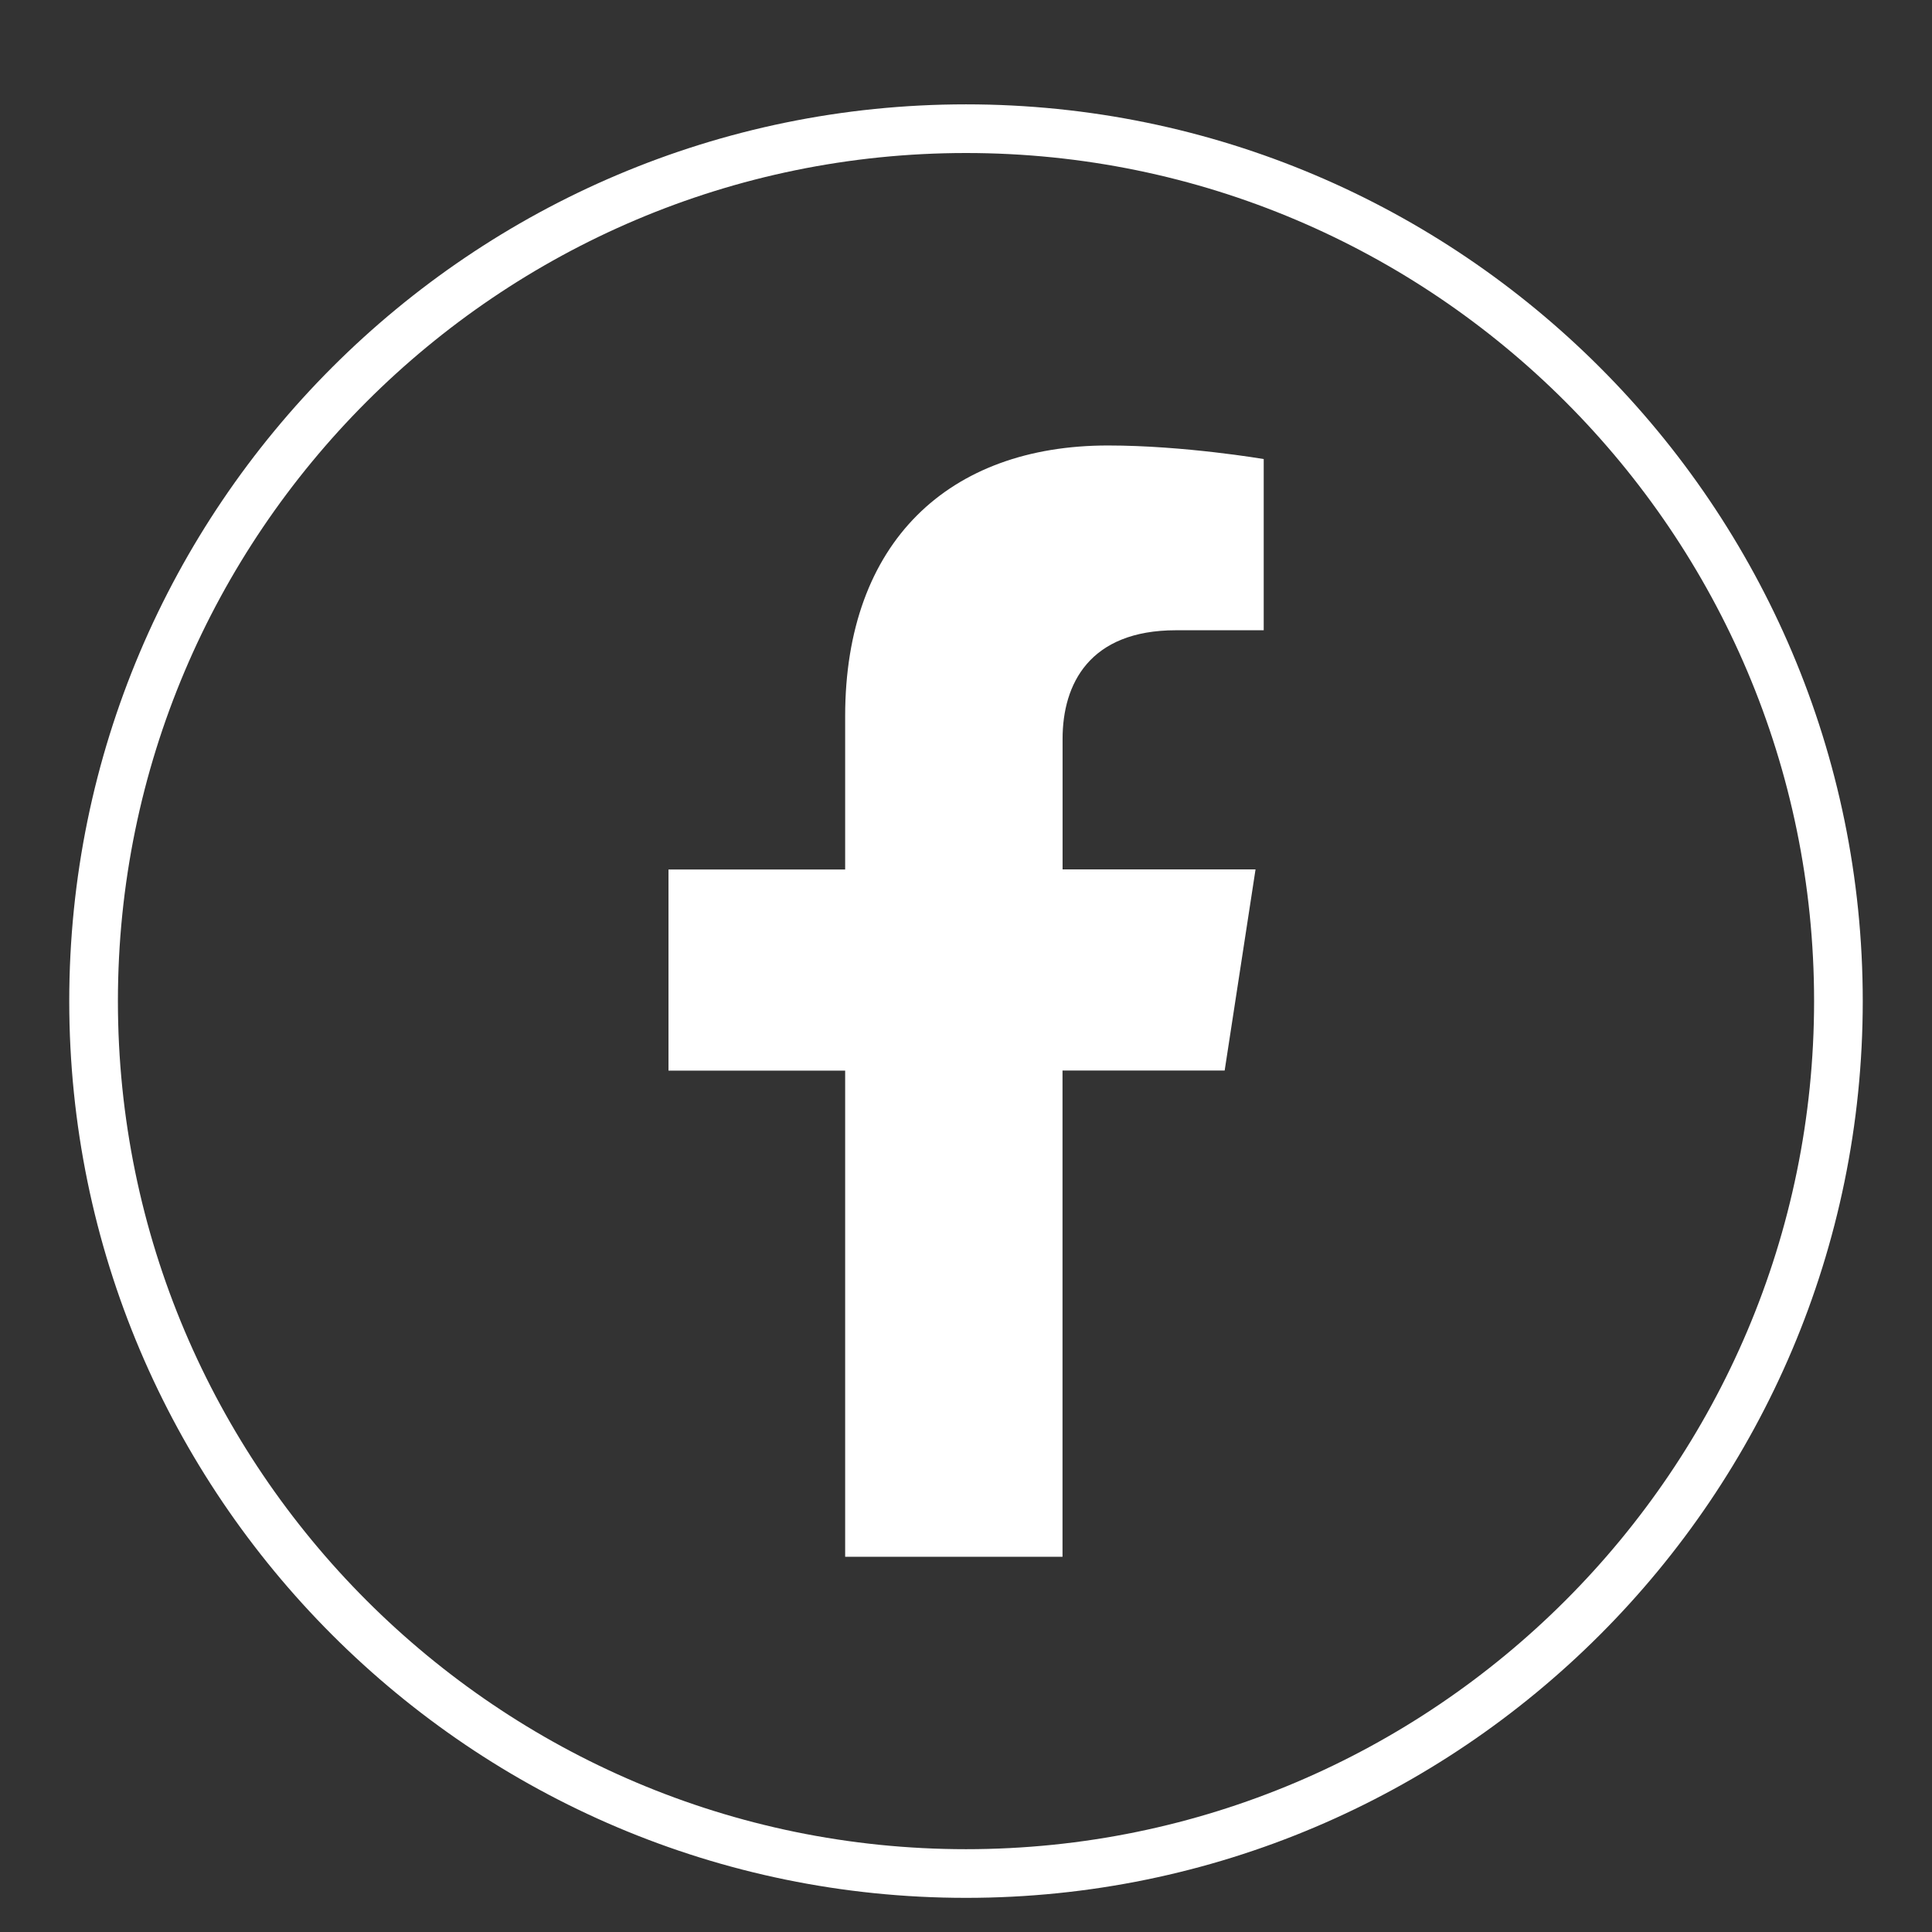
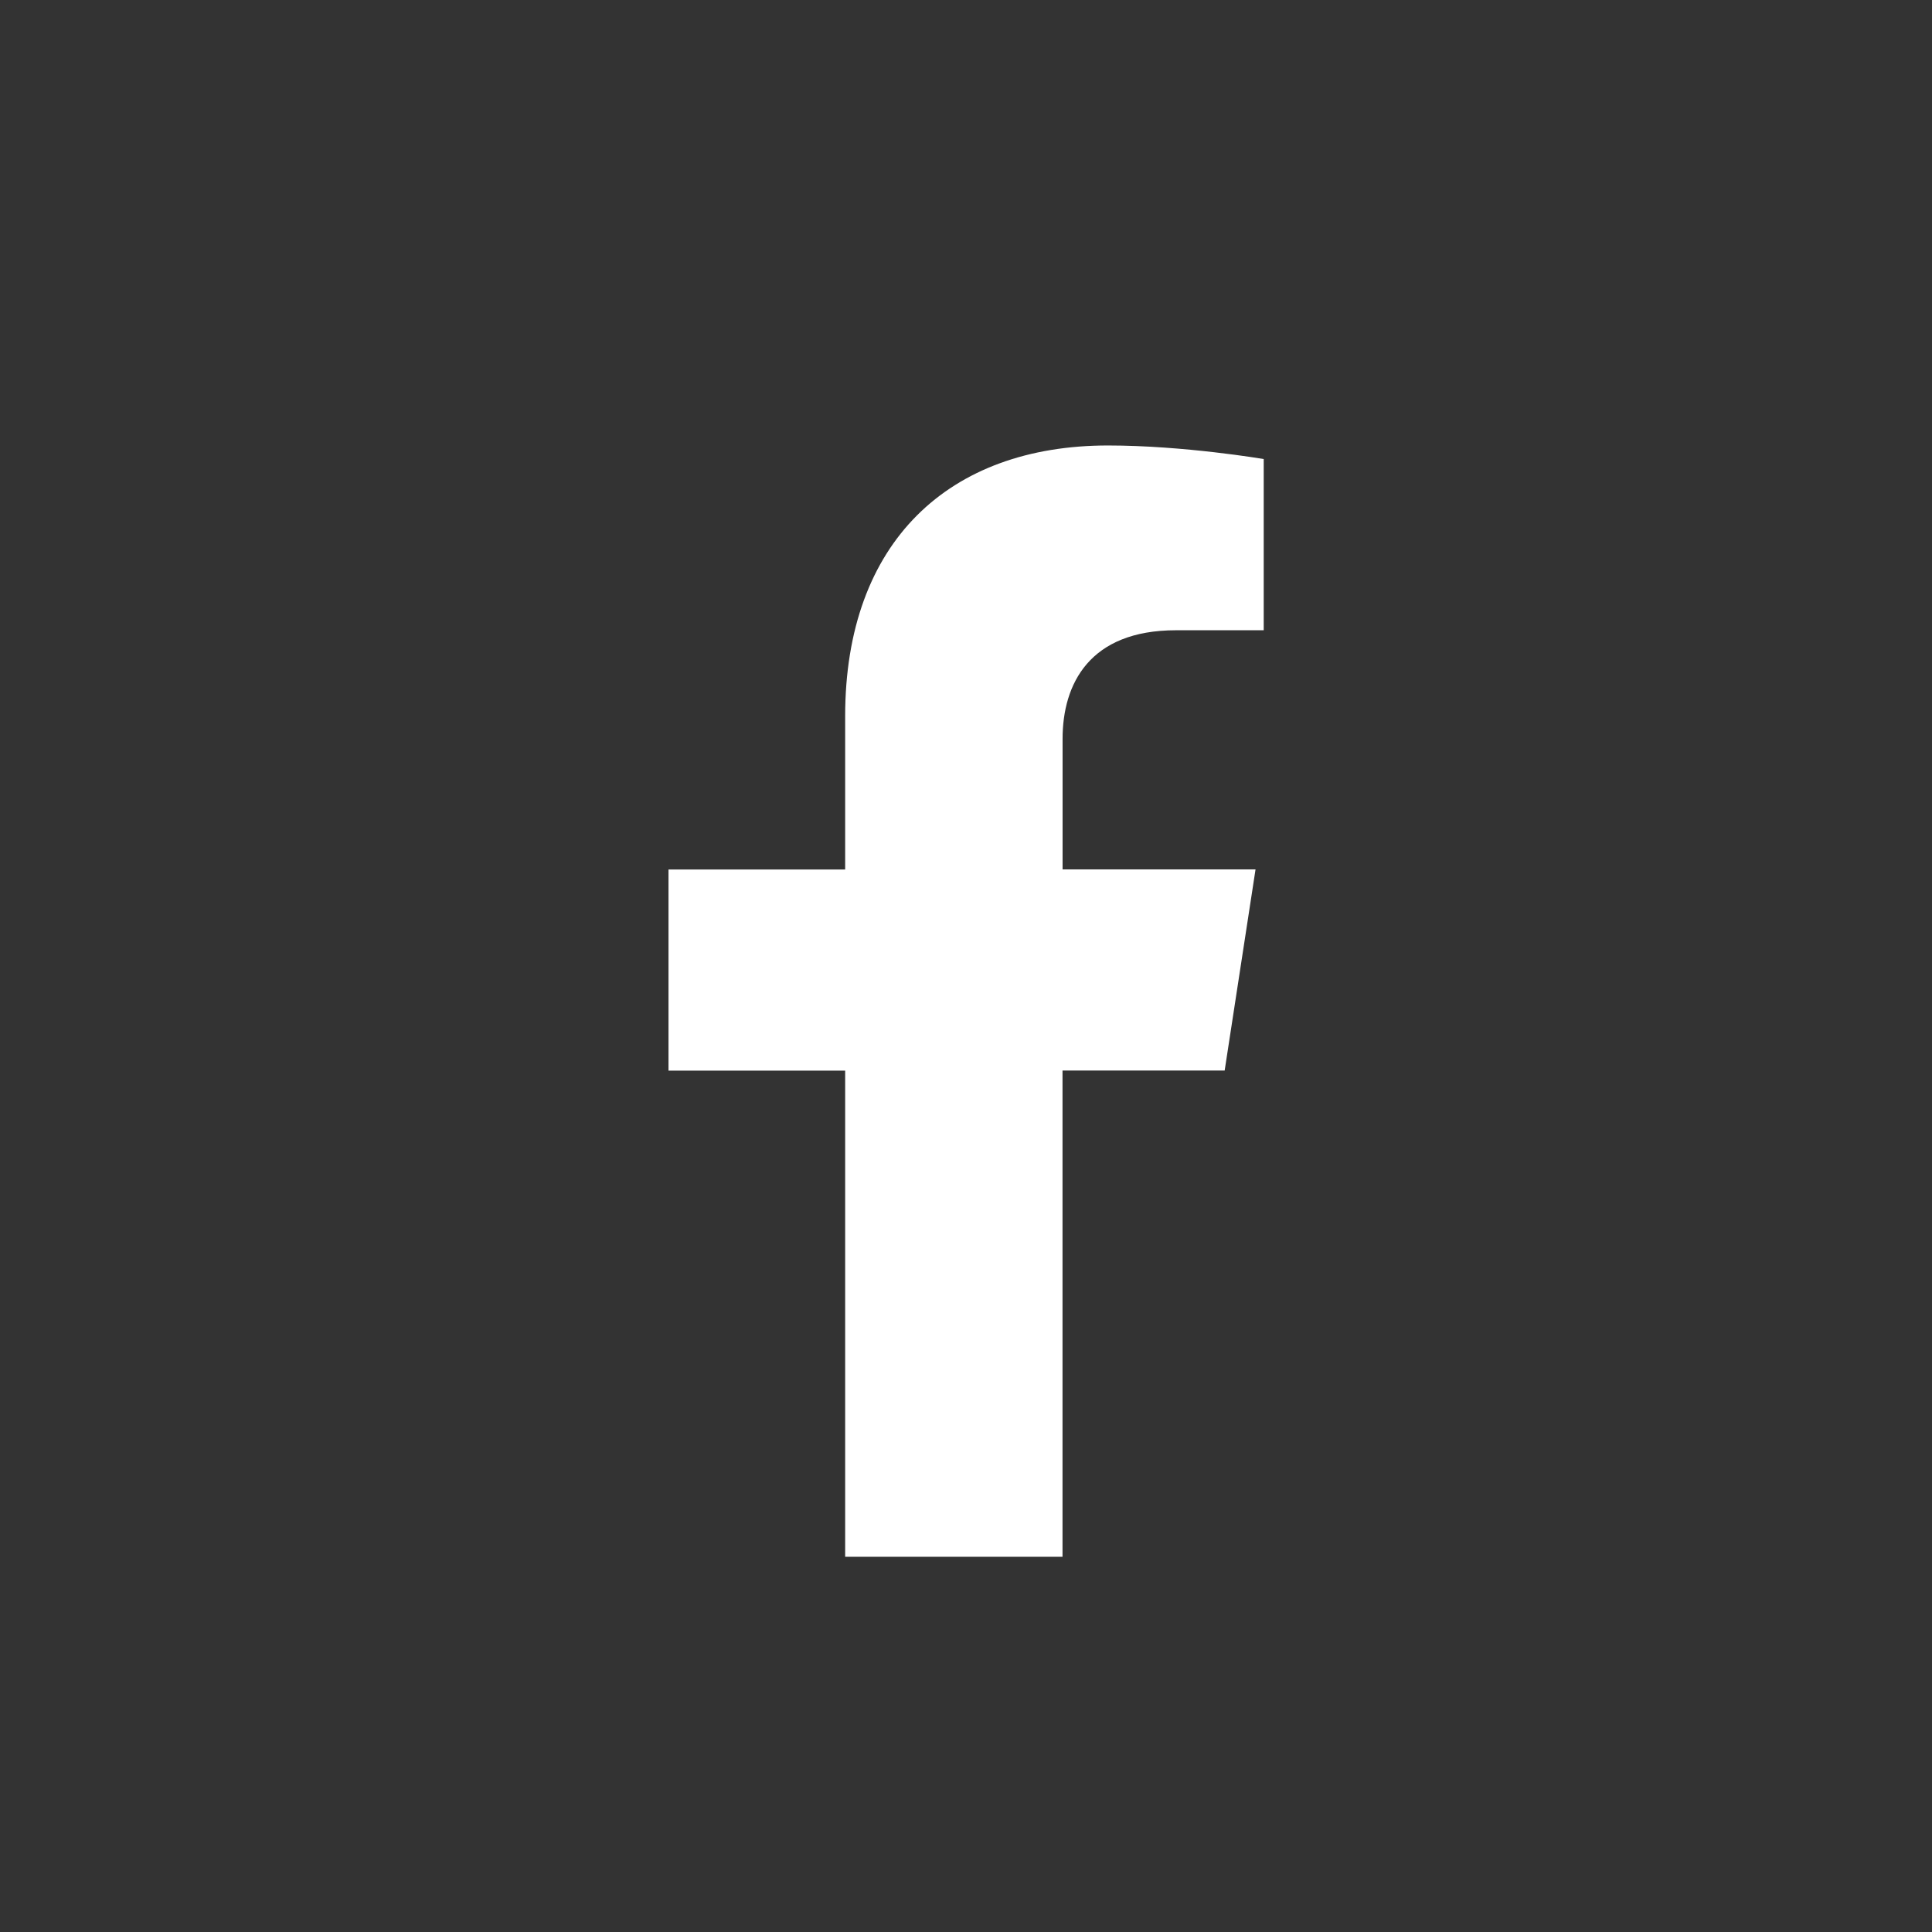
<svg xmlns="http://www.w3.org/2000/svg" id="Ebene_1" data-name="Ebene 1" viewBox="0 0 283.46 283.46">
  <rect x="0" y="0" width="283.46" height="283.46" fill="#333333" stroke="none" />
  <defs>
    <style>
      .cls-1 {
        fill: #fff;
      }
    </style>
  </defs>
-   <path class="cls-1" d="M141.73,278.45c-72.55,0-131.57-59.02-131.57-131.57S69.18,15.31,141.73,15.31s131.57,59.02,131.57,131.57-59.02,131.57-131.57,131.57ZM141.73,22.45c-68.61,0-124.43,55.82-124.43,124.43s55.82,124.43,124.43,124.43,124.43-55.82,124.43-124.43S210.34,22.45,141.73,22.45Z" />
  <path class="cls-1" d="M155.89,228.4v-71.33h23.79l4.53-29.51h-28.31v-19.15c0-8.07,3.95-15.94,16.64-15.94h12.87v-25.12s-11.68-1.99-22.85-1.99c-23.32,0-38.56,14.13-38.56,39.72v22.49h-25.92v29.51h25.92v71.33h31.9Z" />
</svg>